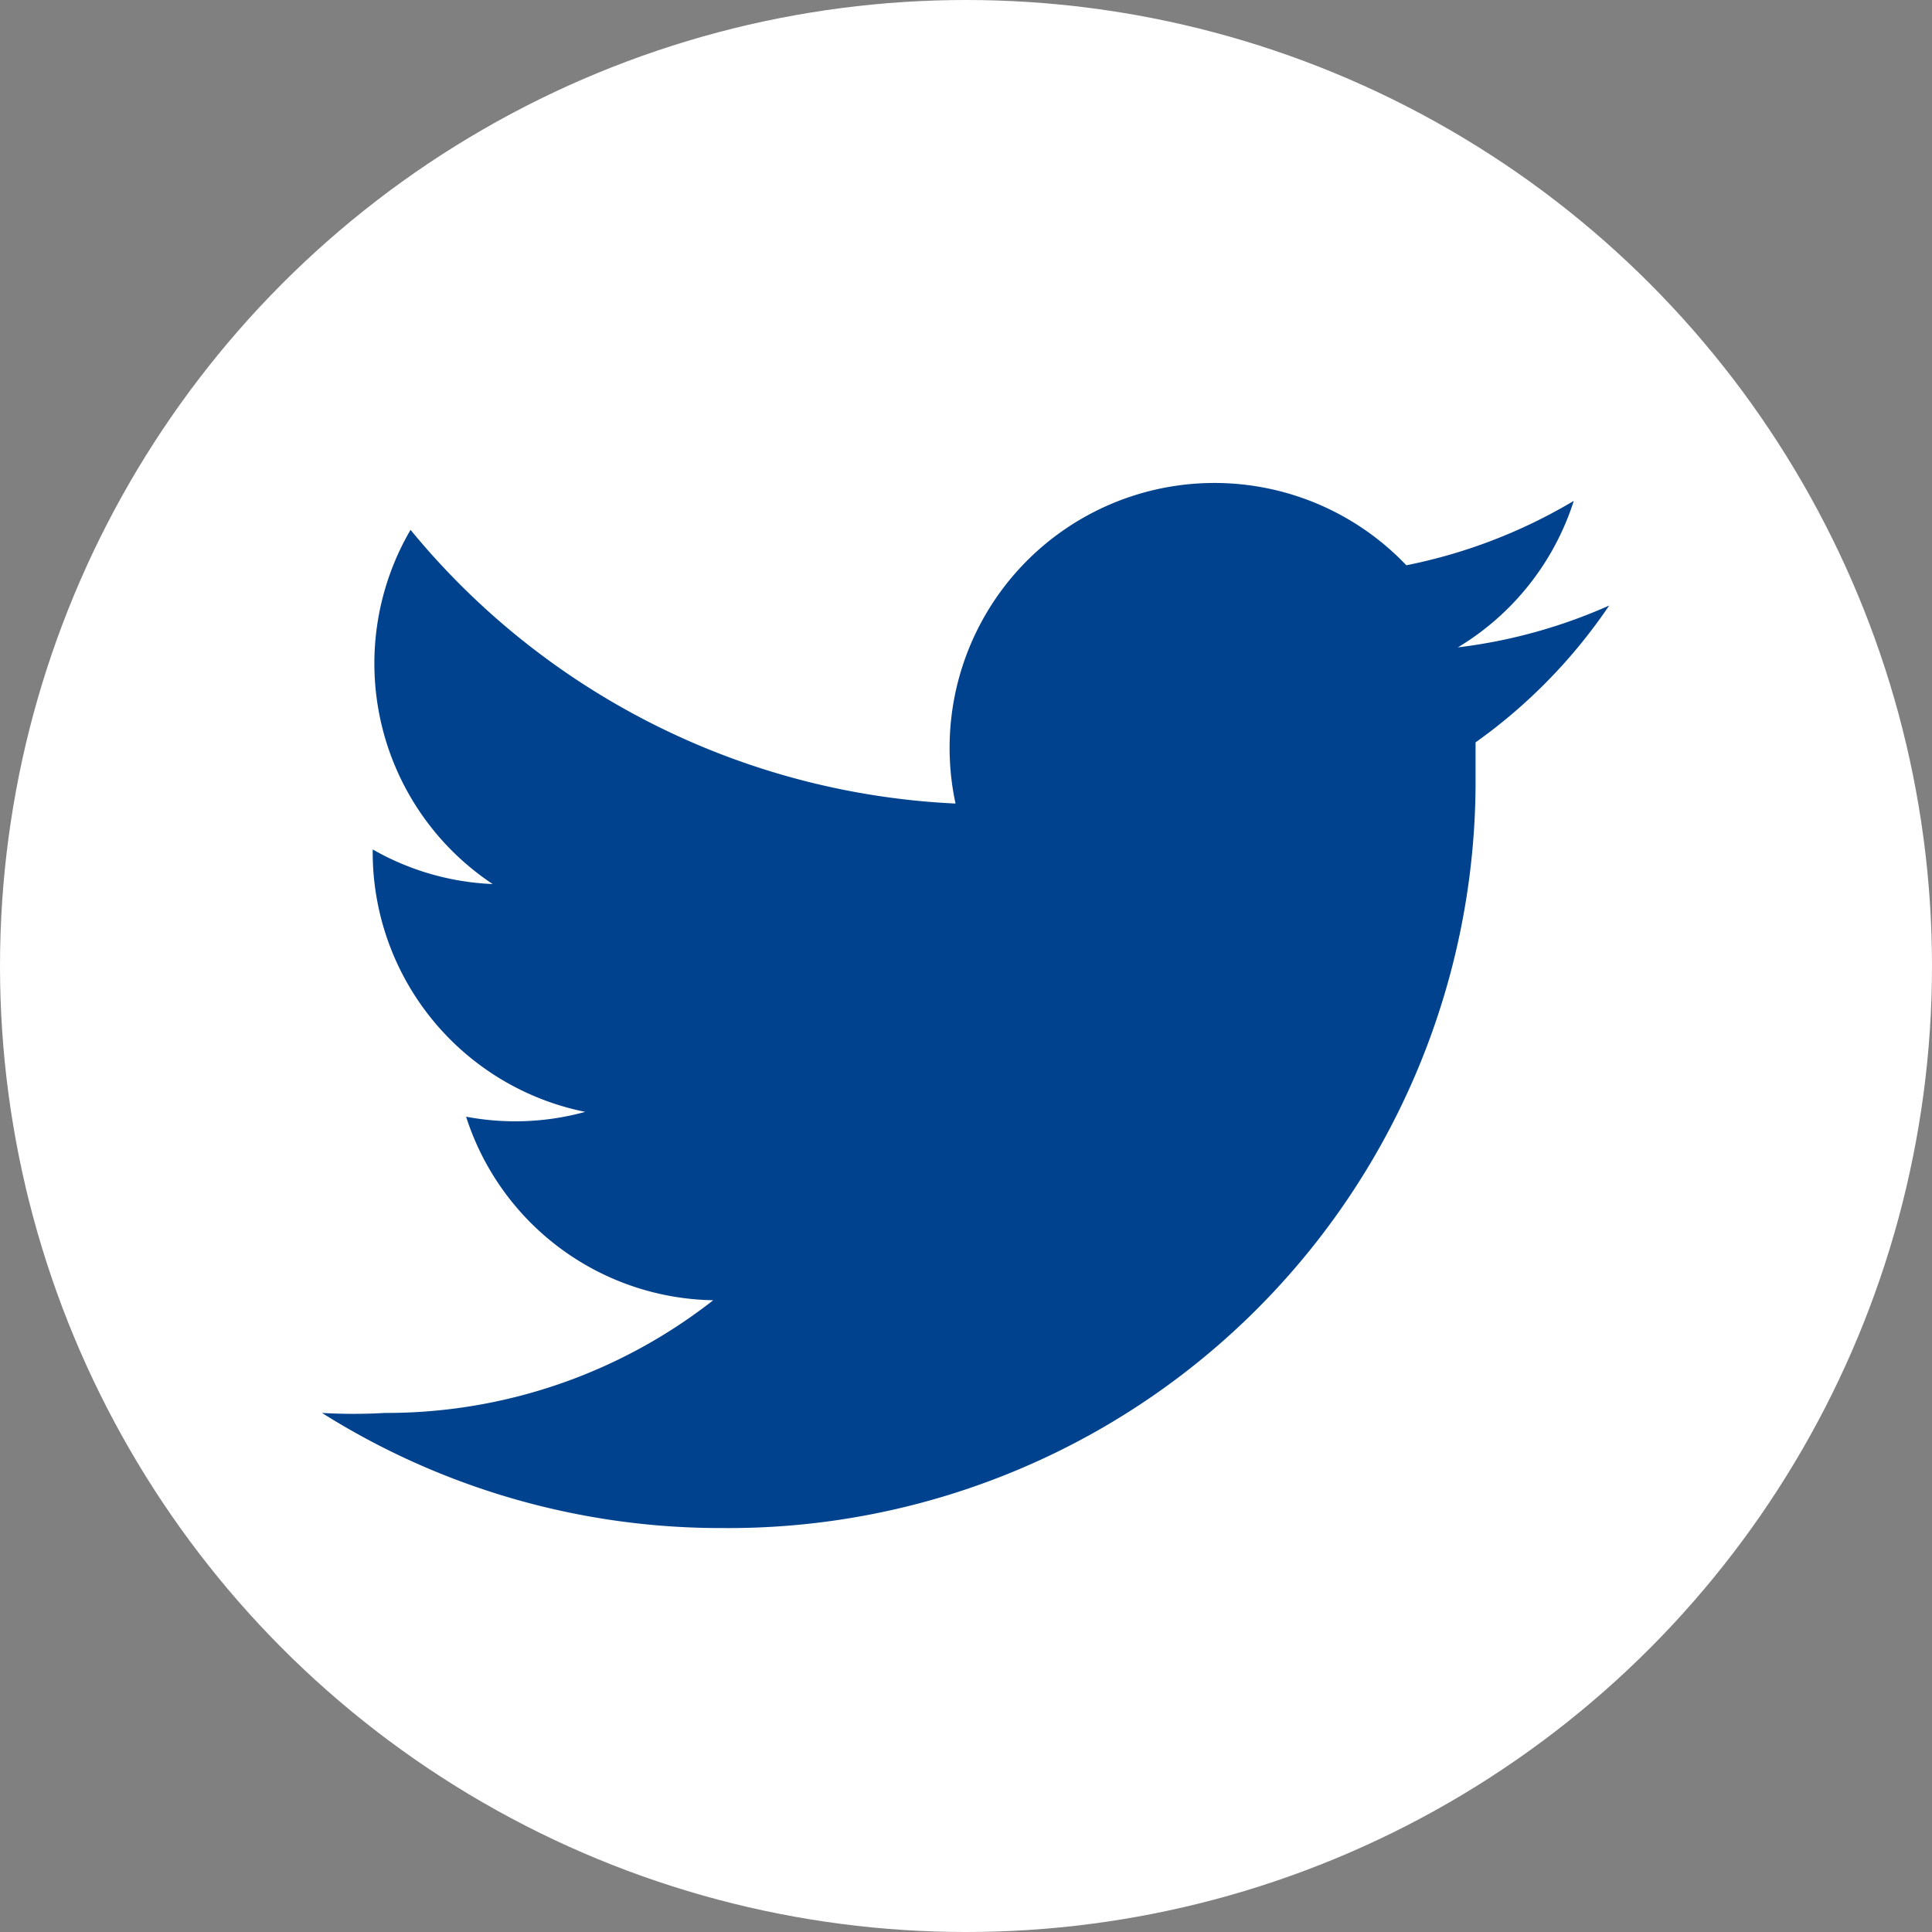
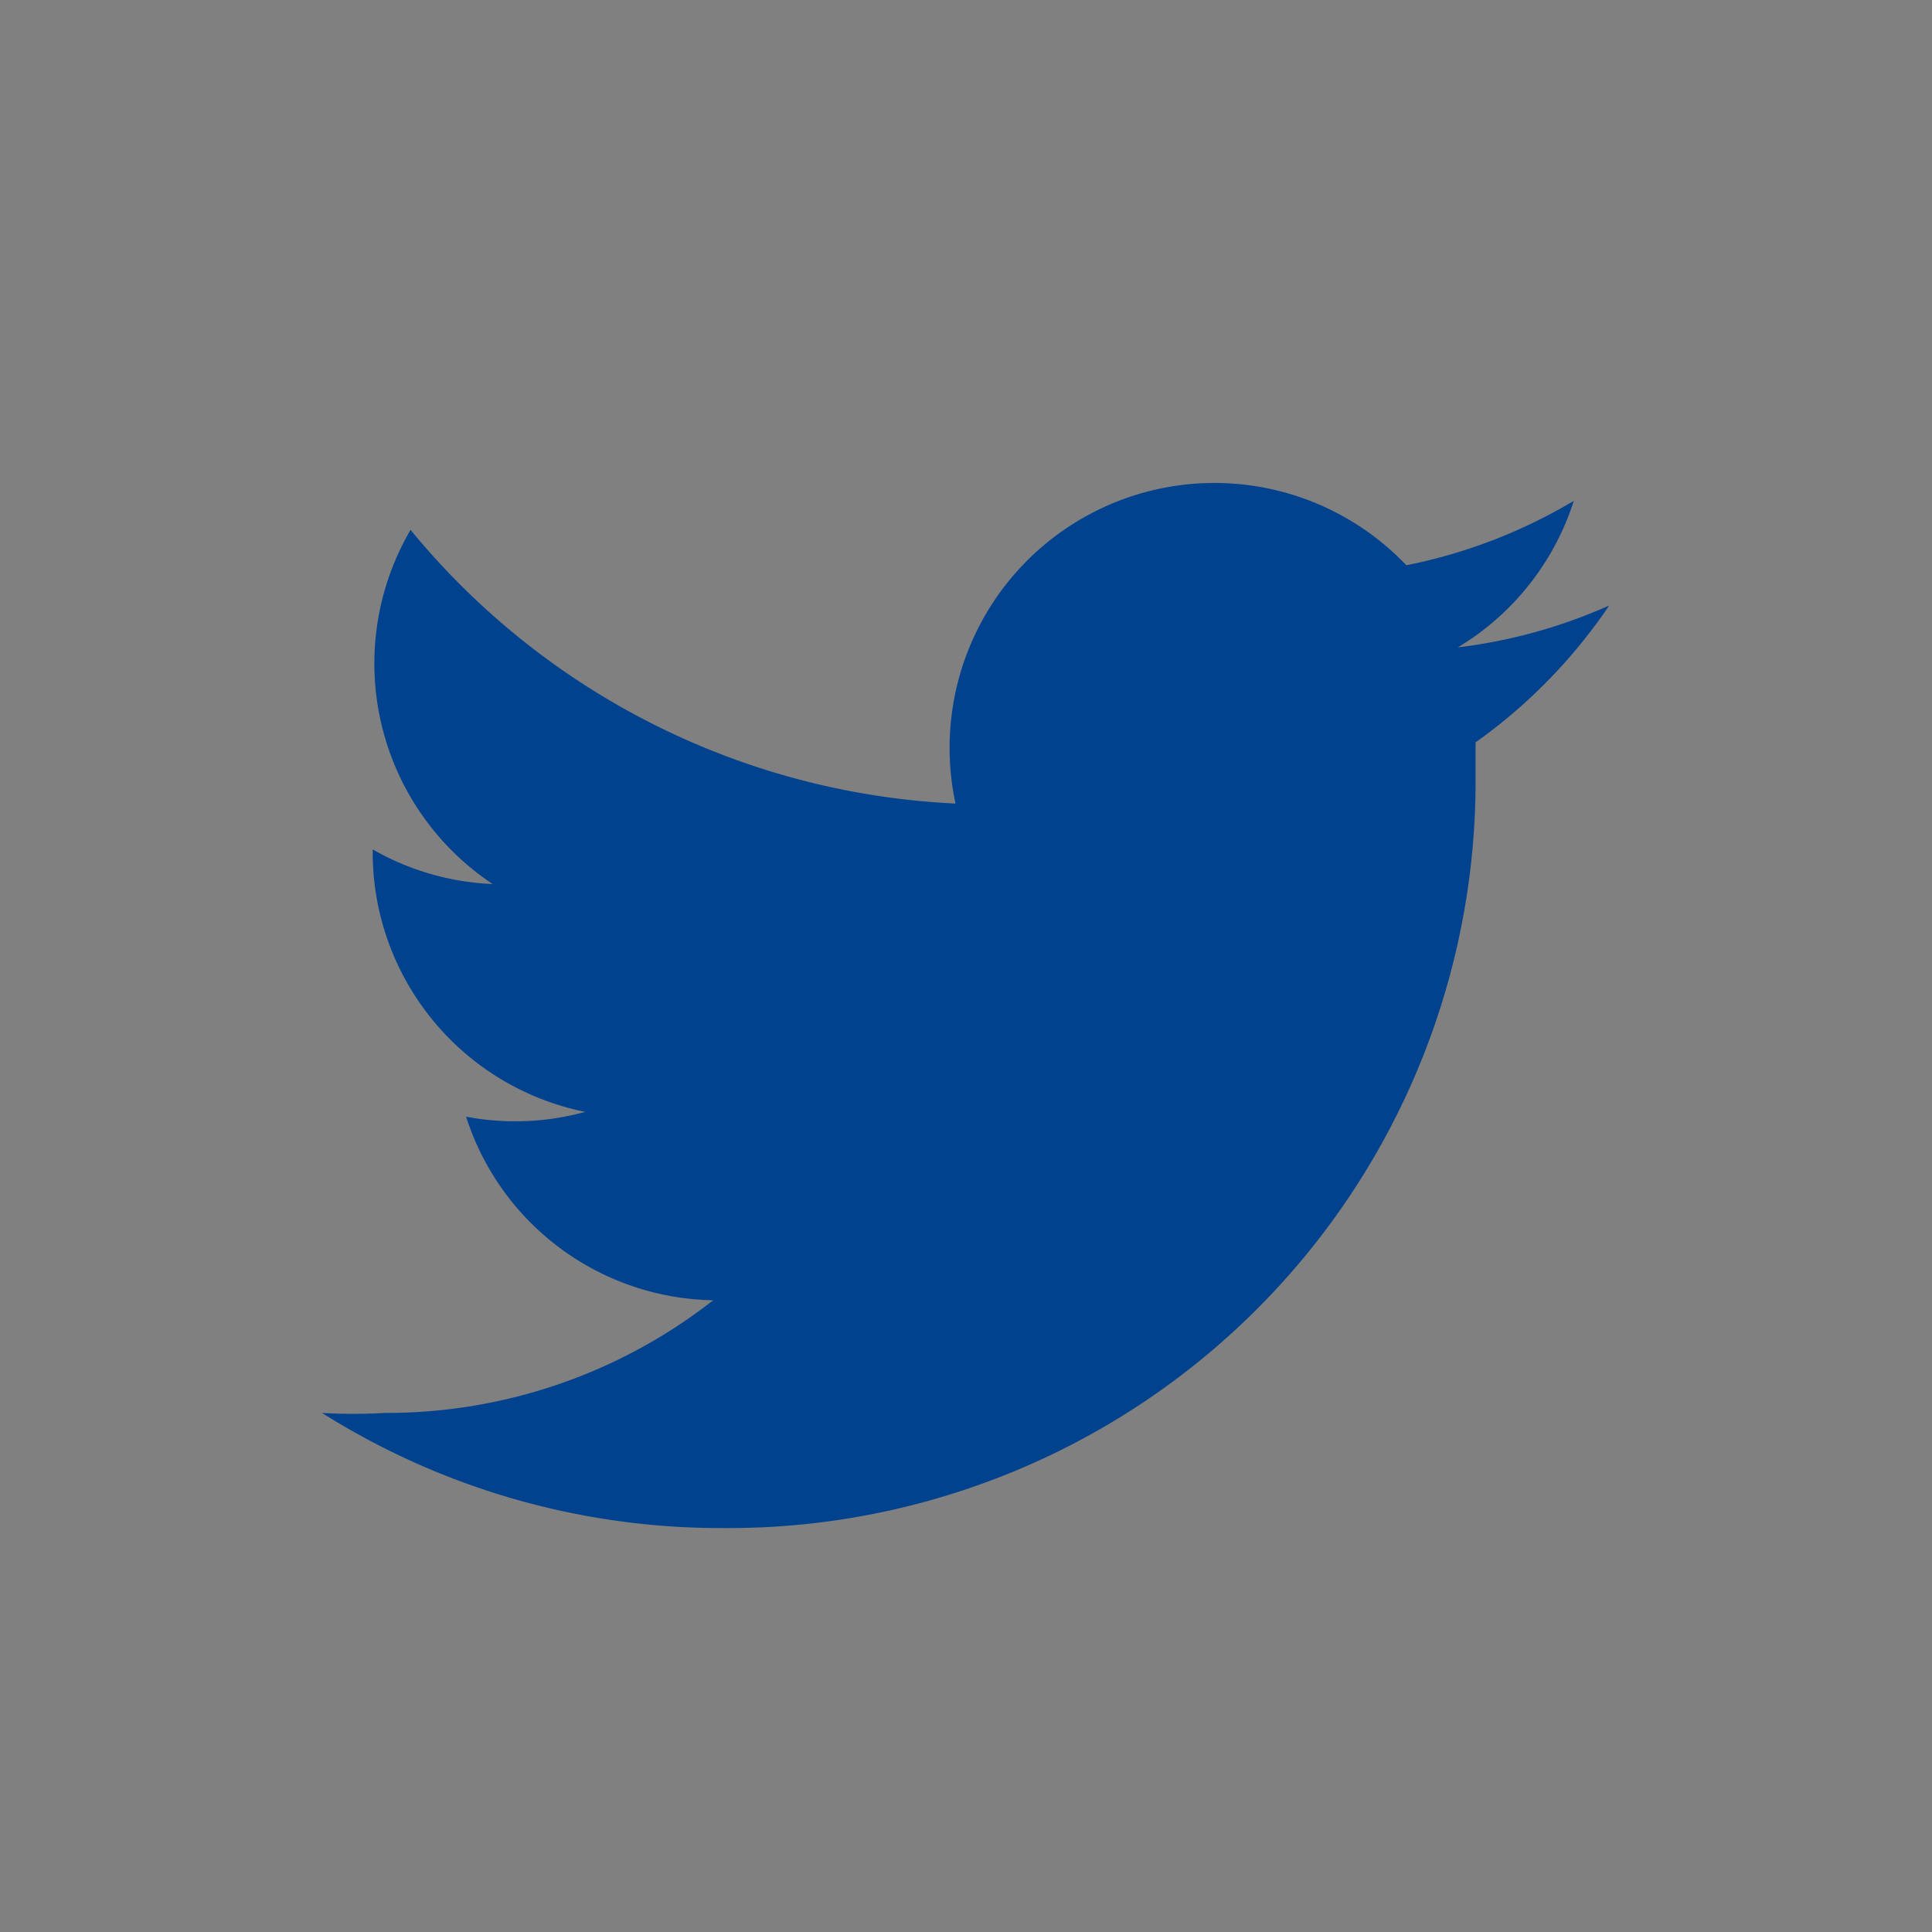
<svg xmlns="http://www.w3.org/2000/svg" id="グループ化_235" data-name="グループ化 235" viewBox="54 596 24 24">
  <rect x="54" y="596" width="24" height="24" fill="#808080" stroke="none" />
  <defs>
    <style>
      .cls-1 {
        fill: #fff;
      }

      .cls-2 {
        fill: #00428e;
      }
    </style>
  </defs>
-   <circle id="楕円形_12" data-name="楕円形 12" class="cls-1" cx="12" cy="12" r="12" transform="translate(54 596)" />
  <g id="twitter" transform="translate(57.99 601.982)">
    <g id="RAW_ICONS_-_SQUARE_ROUNDED_CIRCLE" data-name="RAW ICONS - SQUARE / ROUNDED / CIRCLE">
      <path id="パス_147" data-name="パス 147" class="cls-2" d="M16,1.54a6.54,6.54,0,0,1-1.88.52A3.29,3.29,0,0,0,15.56.24a6.57,6.57,0,0,1-2.08.8A3.29,3.29,0,0,0,7.88,4,9.32,9.32,0,0,1,1.11.6,3.29,3.29,0,0,0,2.13,5,3.27,3.27,0,0,1,.64,4.57h0A3.29,3.29,0,0,0,3.28,7.83a3.28,3.28,0,0,1-1.48.06,3.28,3.28,0,0,0,3.07,2.28,6.58,6.58,0,0,1-4.08,1.4,6.7,6.7,0,0,1-.78,0A9.29,9.29,0,0,0,5,13a9.28,9.28,0,0,0,9.34-9.34q0-.21,0-.42A6.66,6.66,0,0,0,16,1.54Z" />
    </g>
  </g>
</svg>